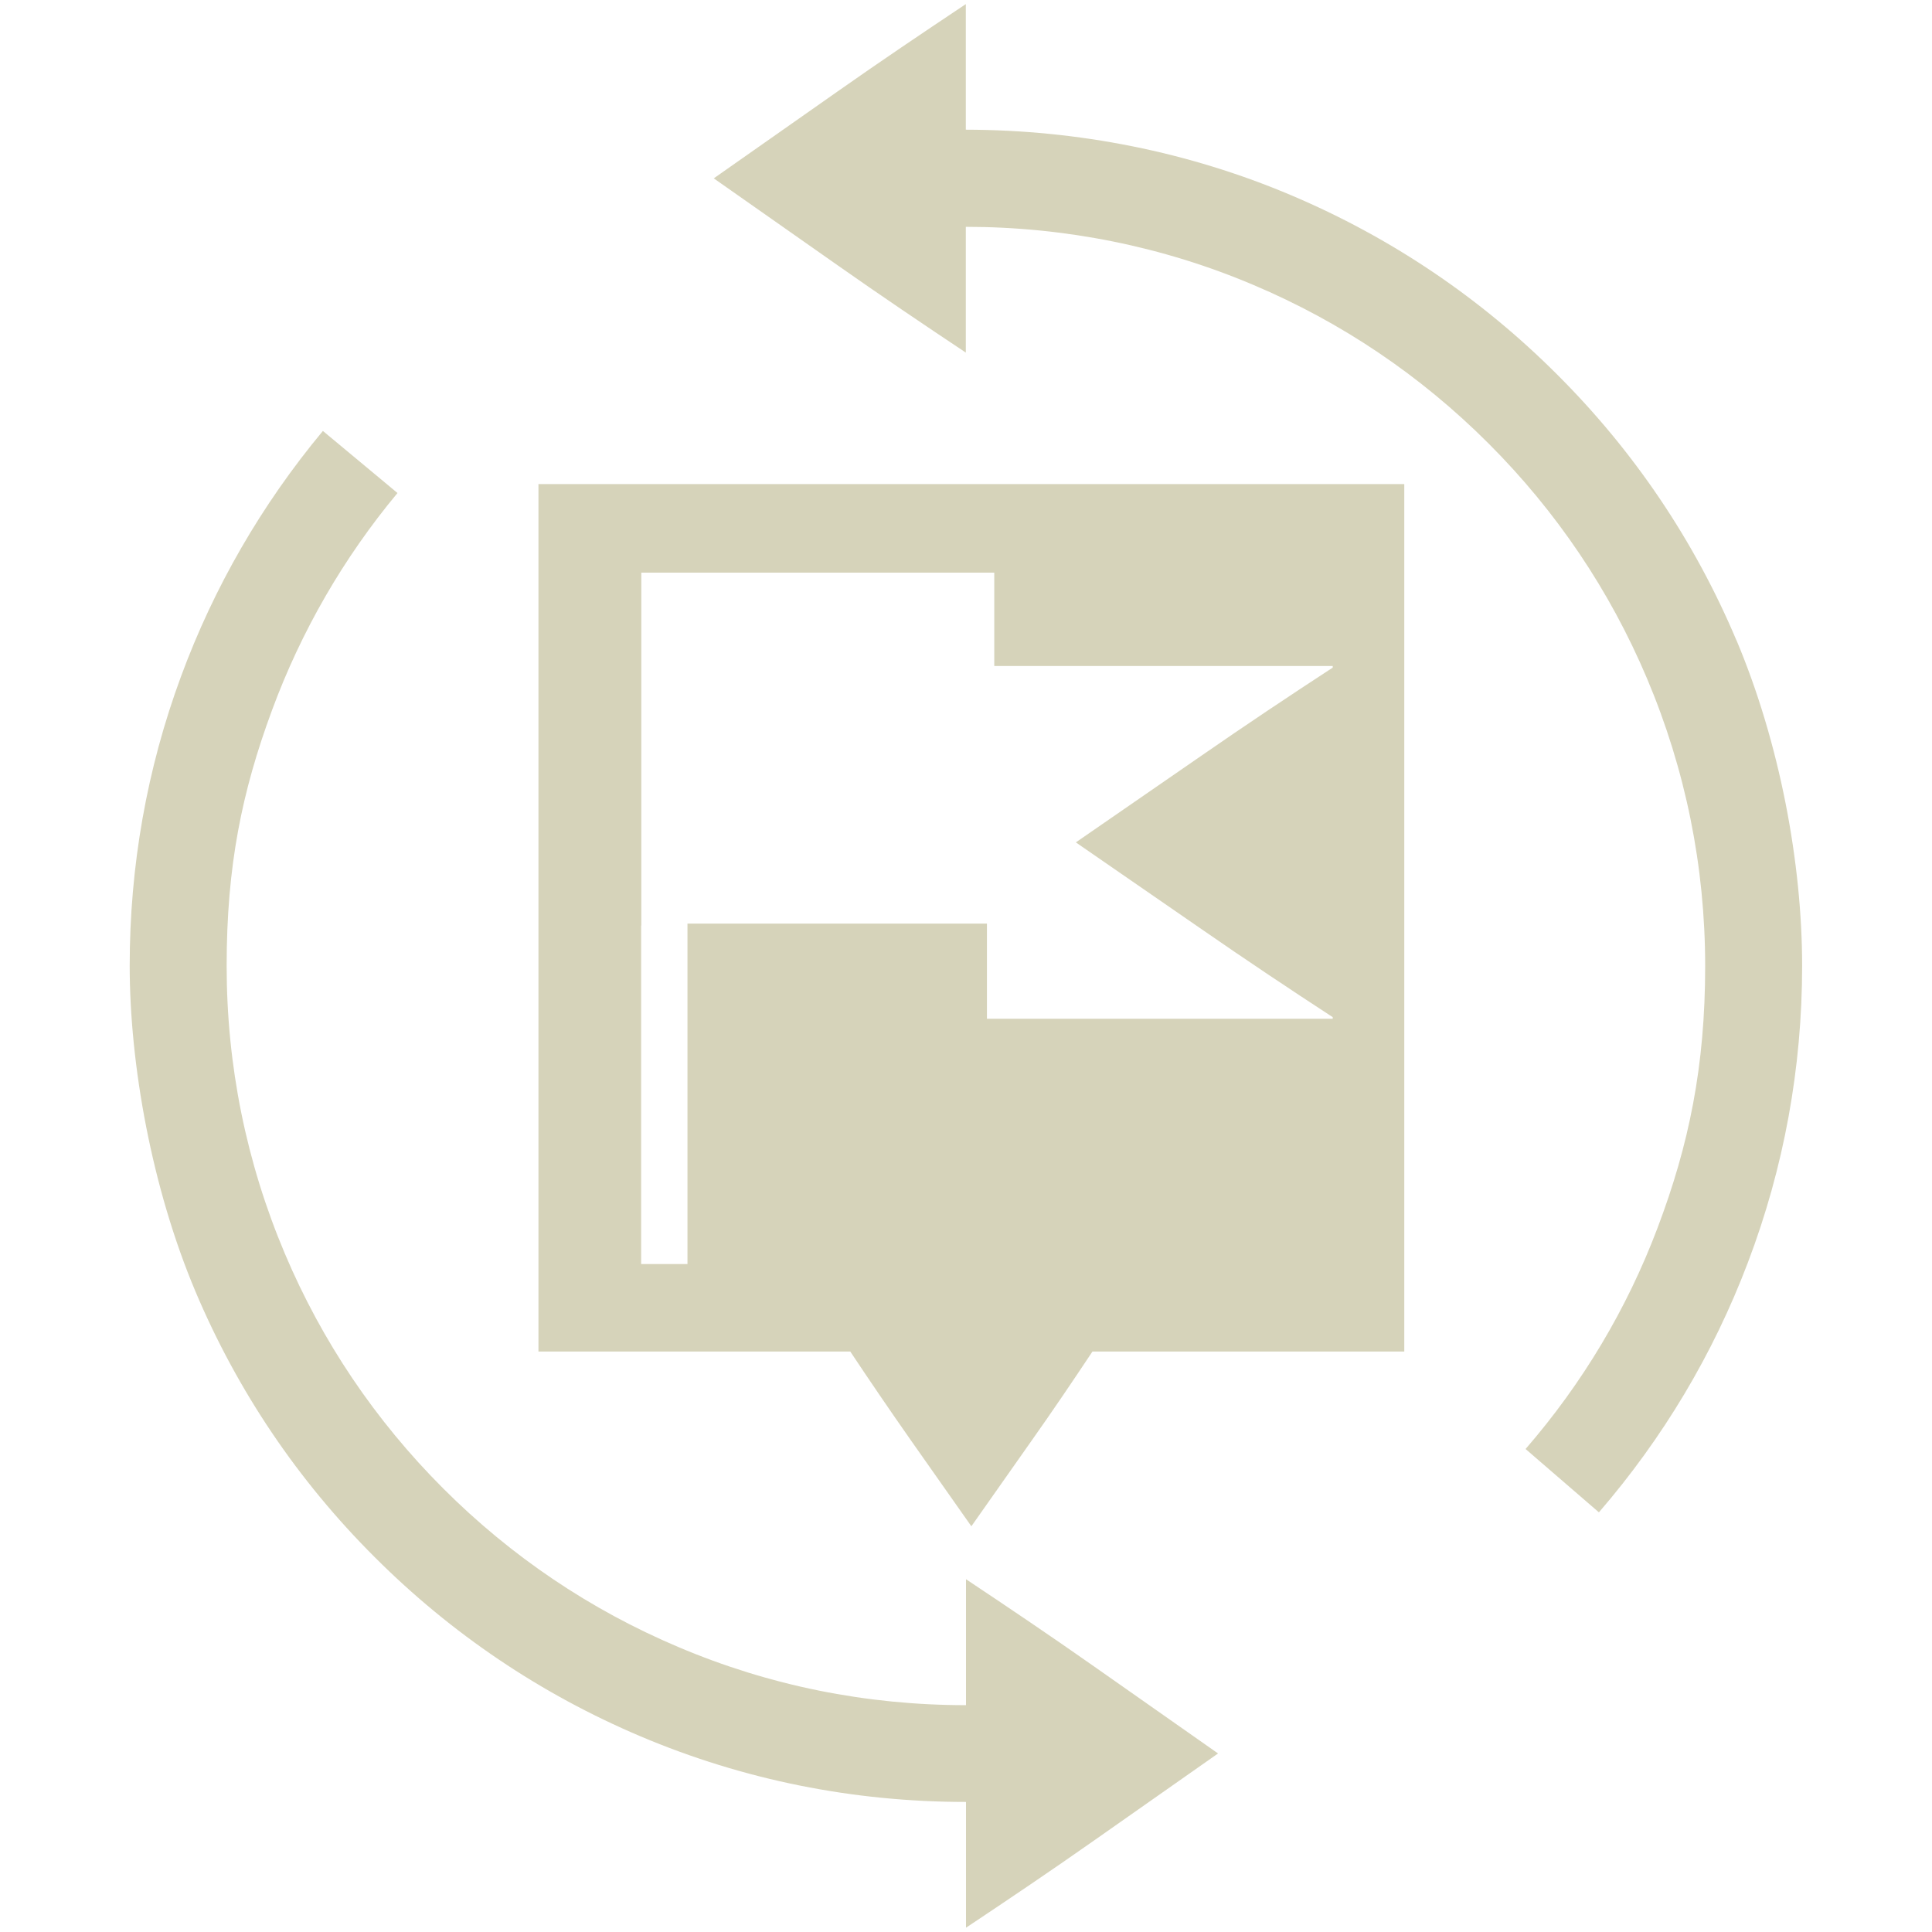
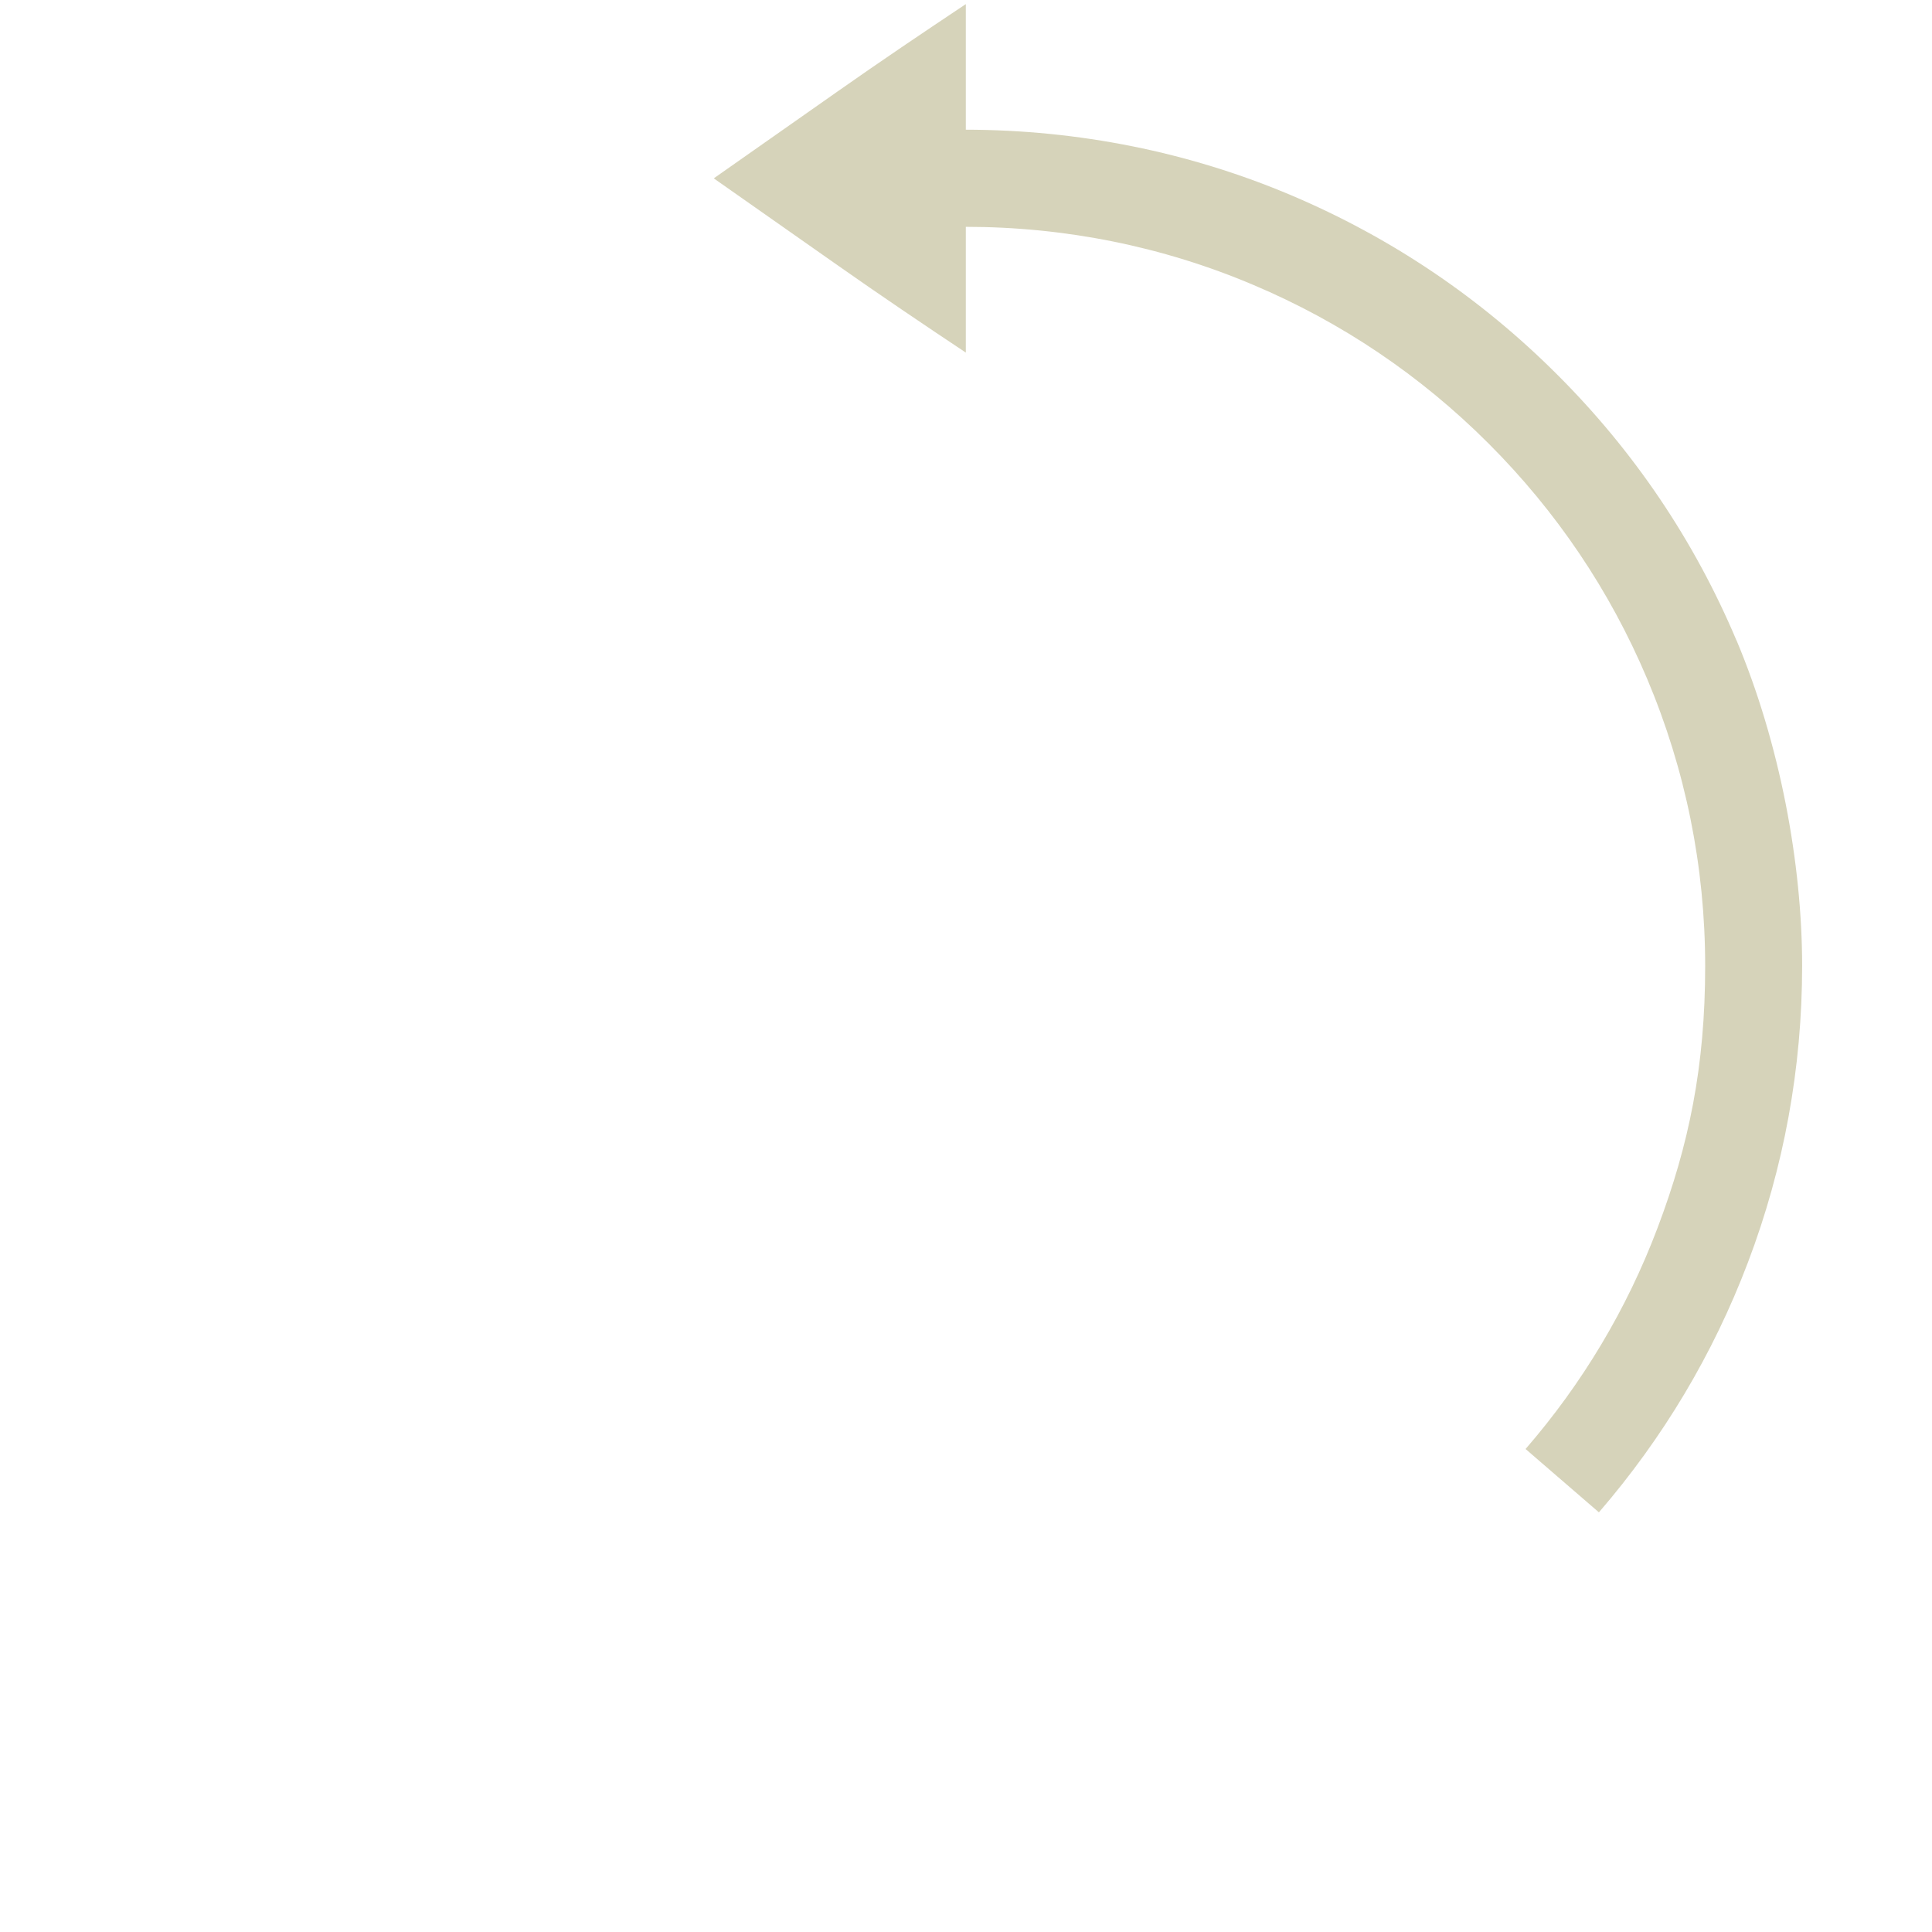
<svg xmlns="http://www.w3.org/2000/svg" id="Layer_1" version="1.1" viewBox="0 0 1080 1080">
  <defs>
    <style>
      .st0 {
        fill: #d6d3ba;
      }
    </style>
  </defs>
-   <path class="st0" d="M540,882.9v70.3c-55.8,0-109.9-10.9-160.8-32.5-49.2-20.8-93.4-50.6-131.4-88.6s-67.8-82.2-88.6-131.4c-21.5-50.9-32.5-105-32.5-160.8s8.5-97.3,25.4-143c16.3-44.1,39.9-85,70.1-121.3l-41.7-34.7c-34.2,41.1-60.9,87.3-79.3,137.2-19.1,51.7-28.7,106.1-28.7,161.7s12.4,124.3,36.7,182c23.5,55.7,57.2,105.7,100.2,148.6,42.9,42.9,92.9,76.6,148.6,100.2,57.6,24.4,118.9,36.7,182,36.7v70.3c23.6-15.7,48.2-32.3,71.8-48.9l69.1-48.5-69.1-48.5c-23.6-16.6-48.2-33.2-71.8-48.9h0Z" />
  <path class="st0" d="M970.7,358c-23.5-55.7-57.2-105.7-100.2-148.6-42.9-42.9-92.9-76.6-148.6-100.2-57.3-24.3-119.2-36.6-182-36.7V2.3c-23.6,15.7-48.2,32.3-71.8,48.9l-69.1,48.5,69.1,48.5c23.6,16.6,48.2,33.2,71.8,48.9v-70.3c55.5,0,110.2,11,160.8,32.5,49.2,20.8,93.4,50.6,131.4,88.6s67.8,82.2,88.6,131.4c21.5,50.9,32.5,105,32.5,160.8s-9,99.8-26.7,146.5c-17.1,45.2-41.9,86.7-73.7,123.4l41,35.4c35.9-41.6,63.9-88.5,83.3-139.7,20.1-52.9,30.3-108.7,30.3-165.8s-12.4-124.3-36.7-182h0Z" />
-   <path class="st0" d="M301,755.5h174.3c10.9,16.4,22.5,33.4,34,49.8l33.7,47.9,33.7-47.9c11.6-16.4,23.1-33.4,34-49.8h174.3v-484.9h-484v484.9ZM358.5,517.4v-197.3h197.3v52.2h189.2v.9c-24.1,15.7-49.1,32.4-73.2,49.1l-70.4,48.6,70.4,48.6c24.1,16.7,49.1,33.4,73.2,49.1v.9h-193.3v-53.2h-167.4v190.3h-25.9v-189.2h0Z" />
</svg>